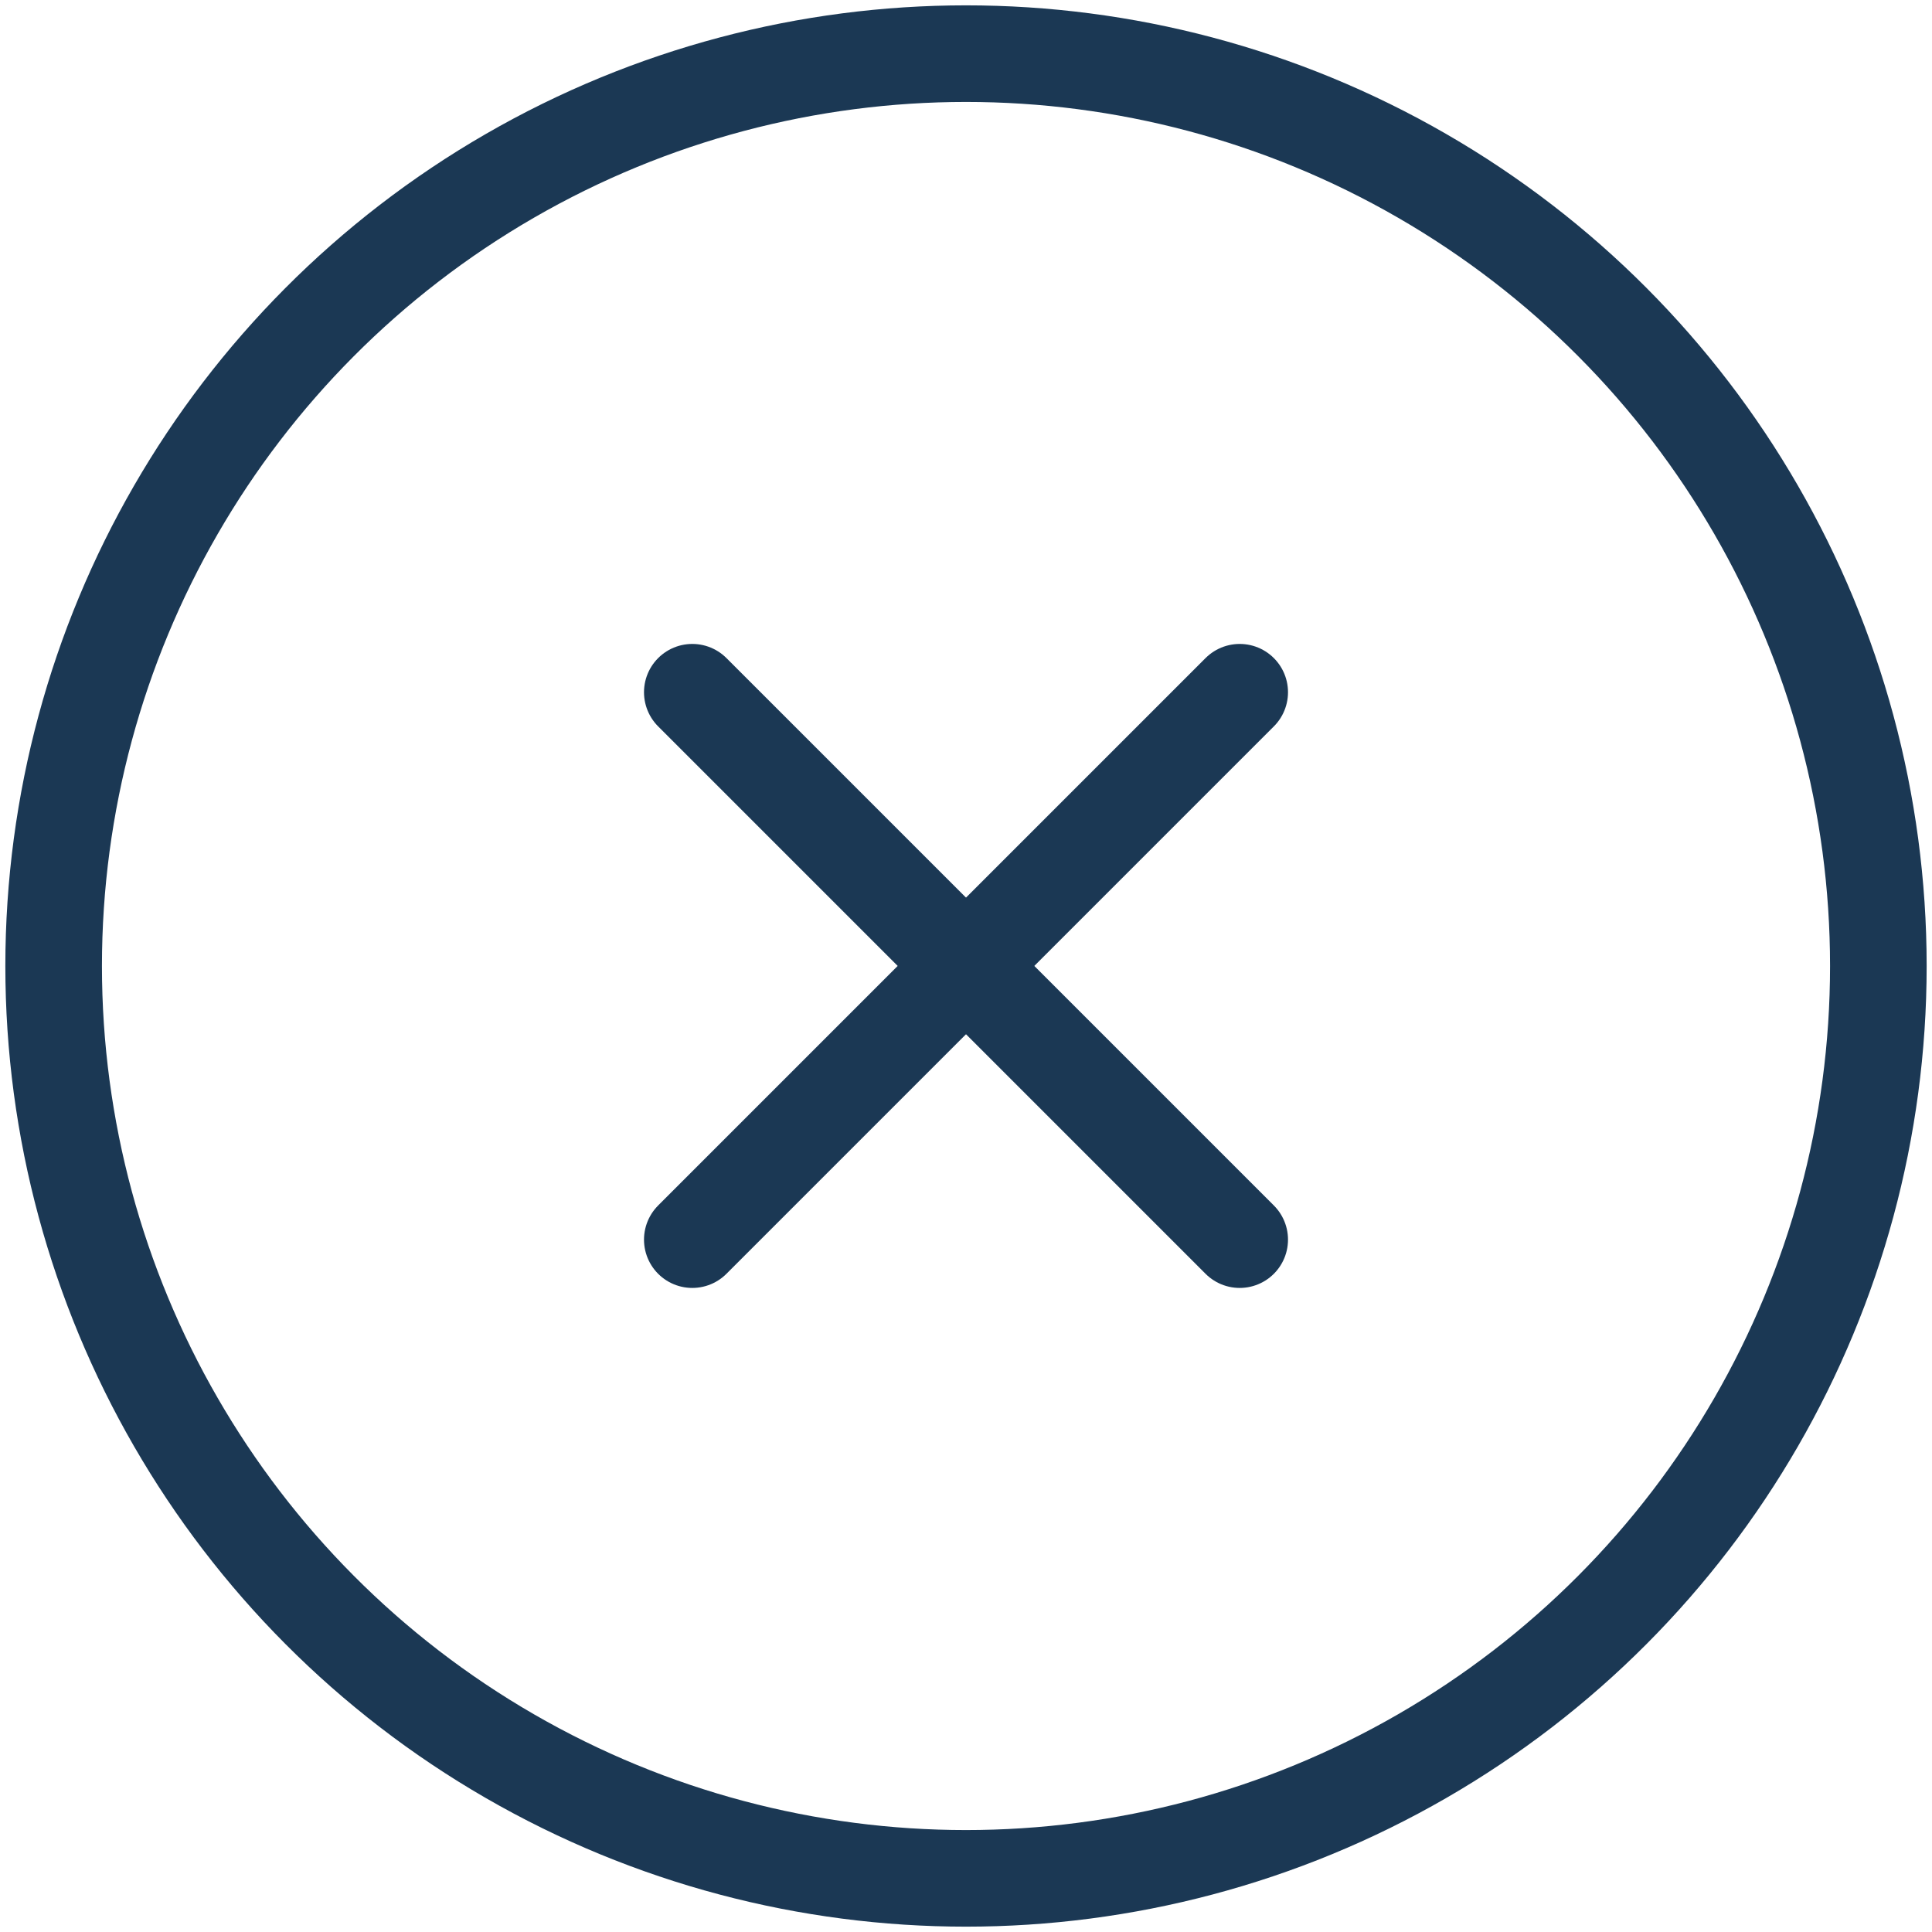
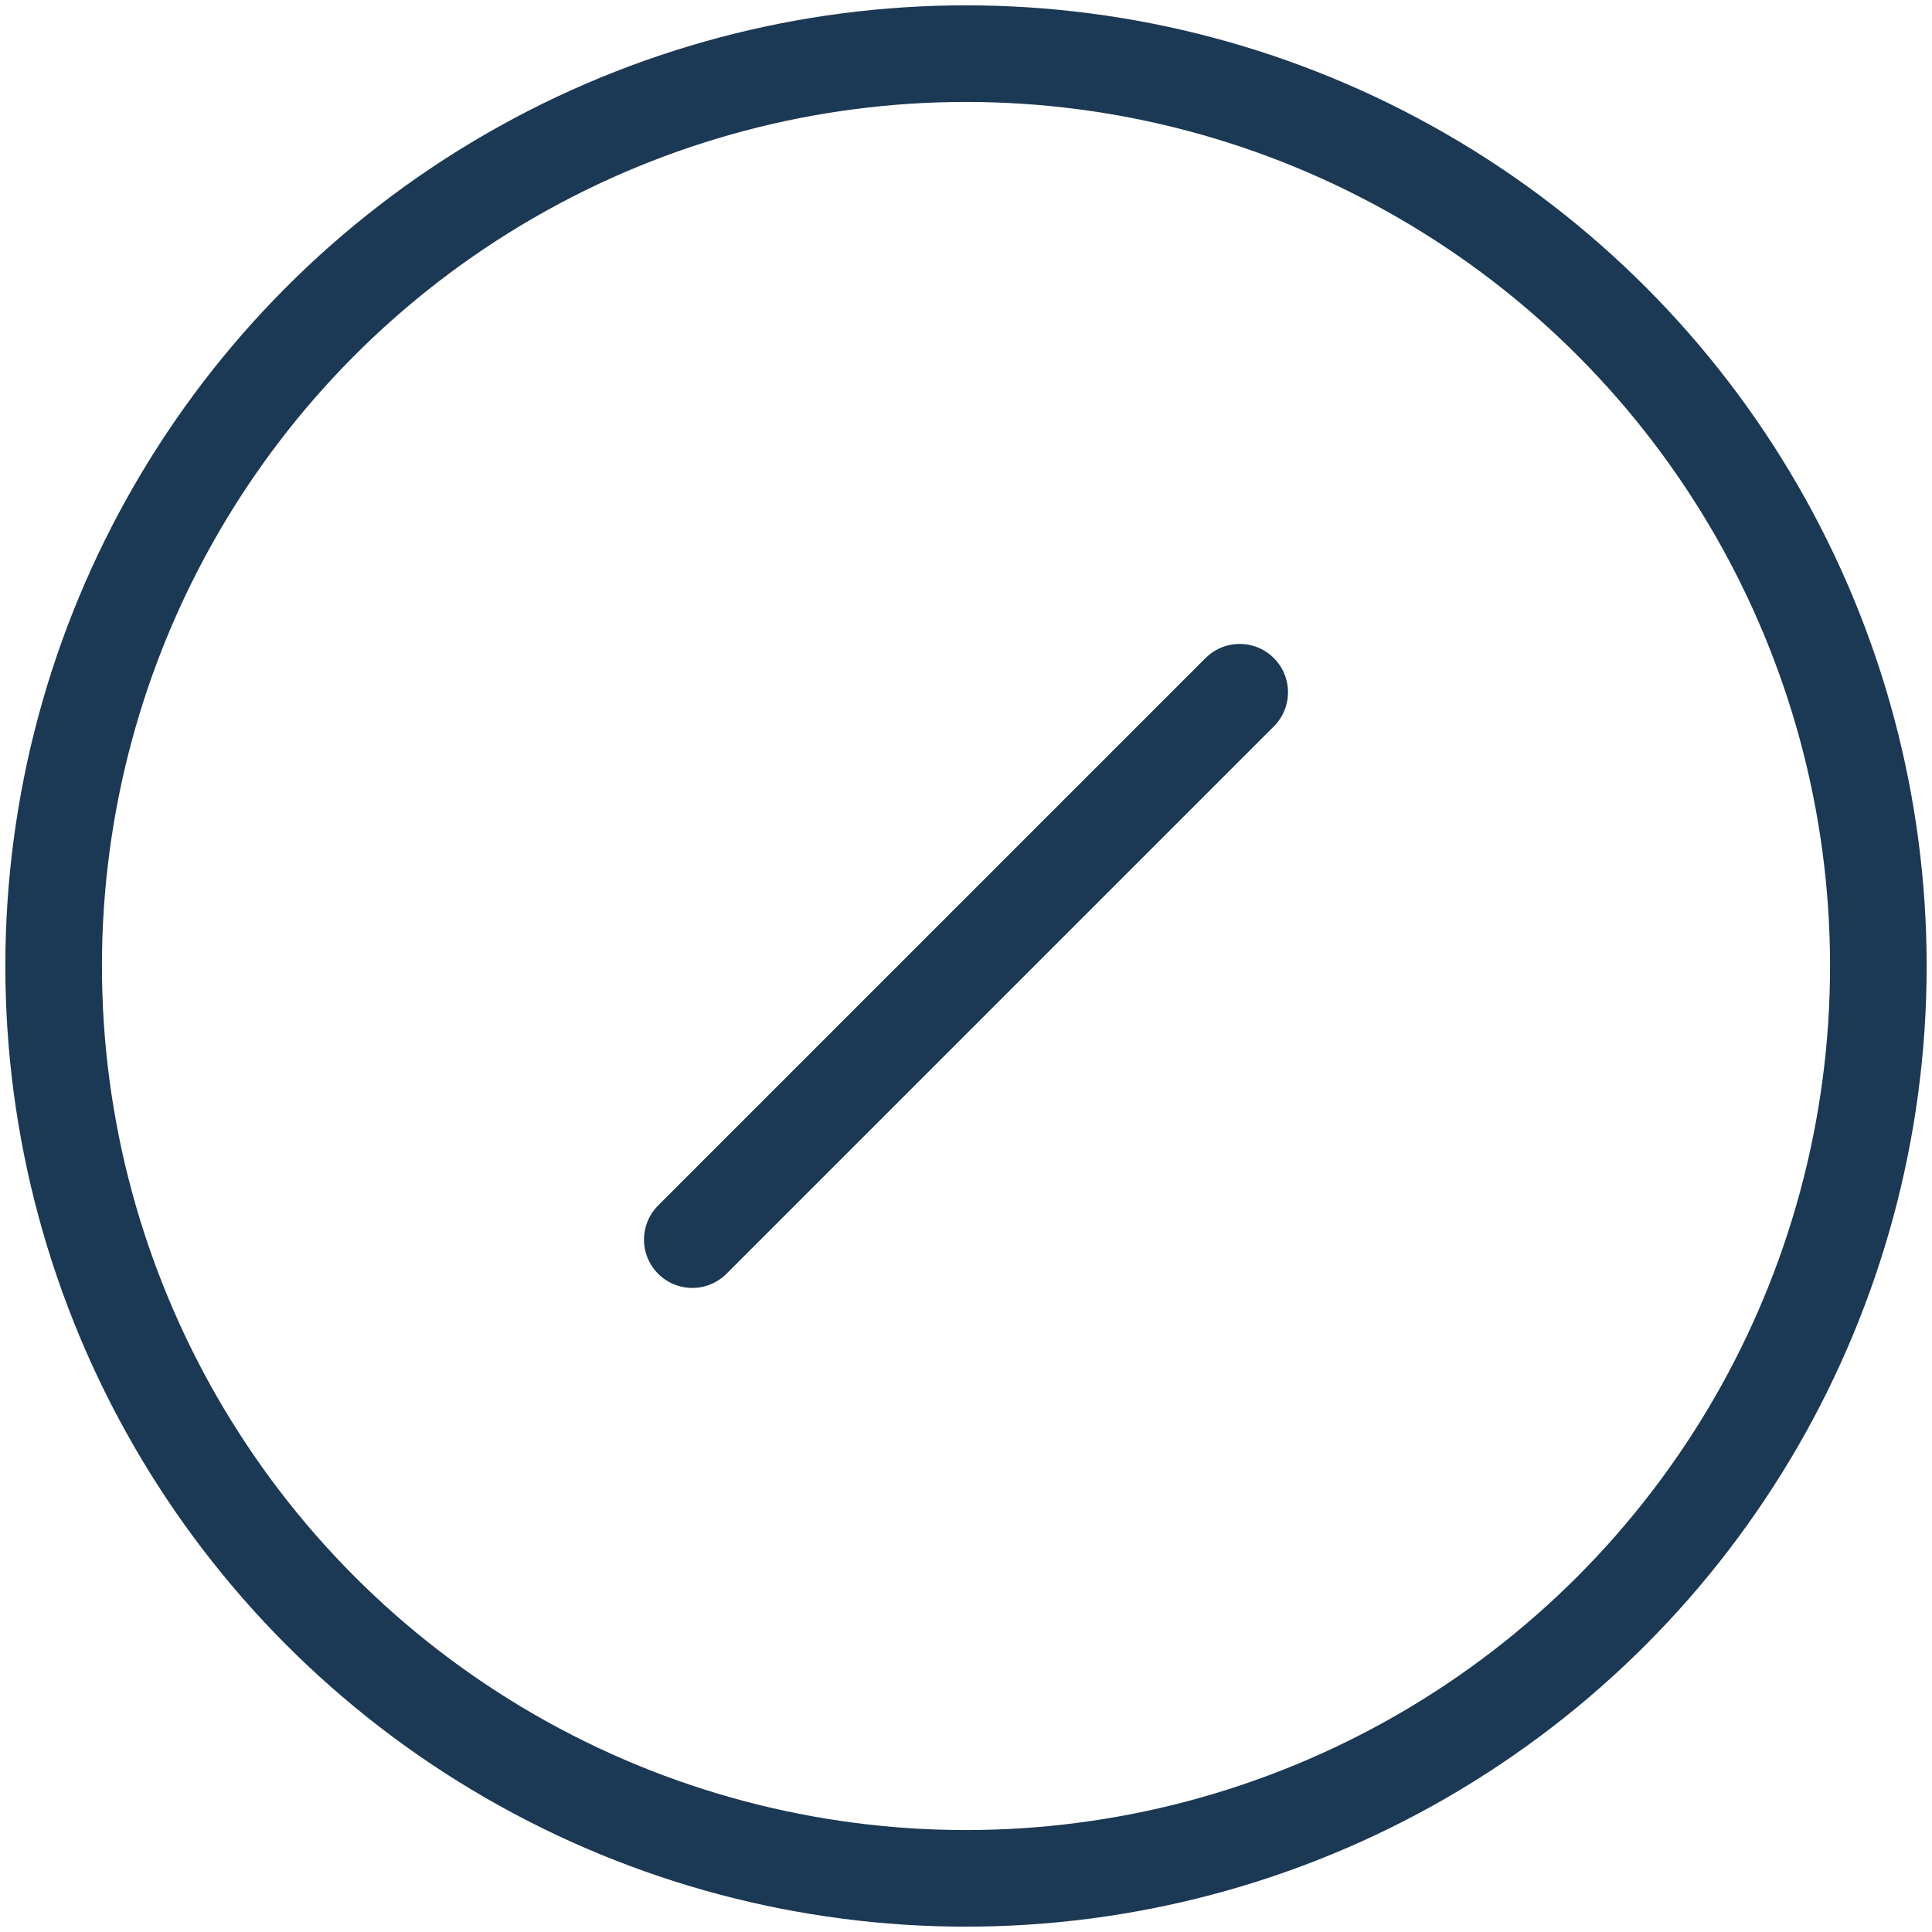
<svg xmlns="http://www.w3.org/2000/svg" width="30" height="30" viewBox="0 0 30 30" fill="none">
  <circle cx="15" cy="15" r="14.167" stroke="#1B3854" stroke-width="1.5" />
-   <path d="M10.75 10.749L19.25 19.249" stroke="#1B3854" stroke-width="1.5" stroke-linecap="round" />
  <path d="M19.25 10.749L10.75 19.249" stroke="#1B3854" stroke-width="1.5" stroke-linecap="round" />
</svg>